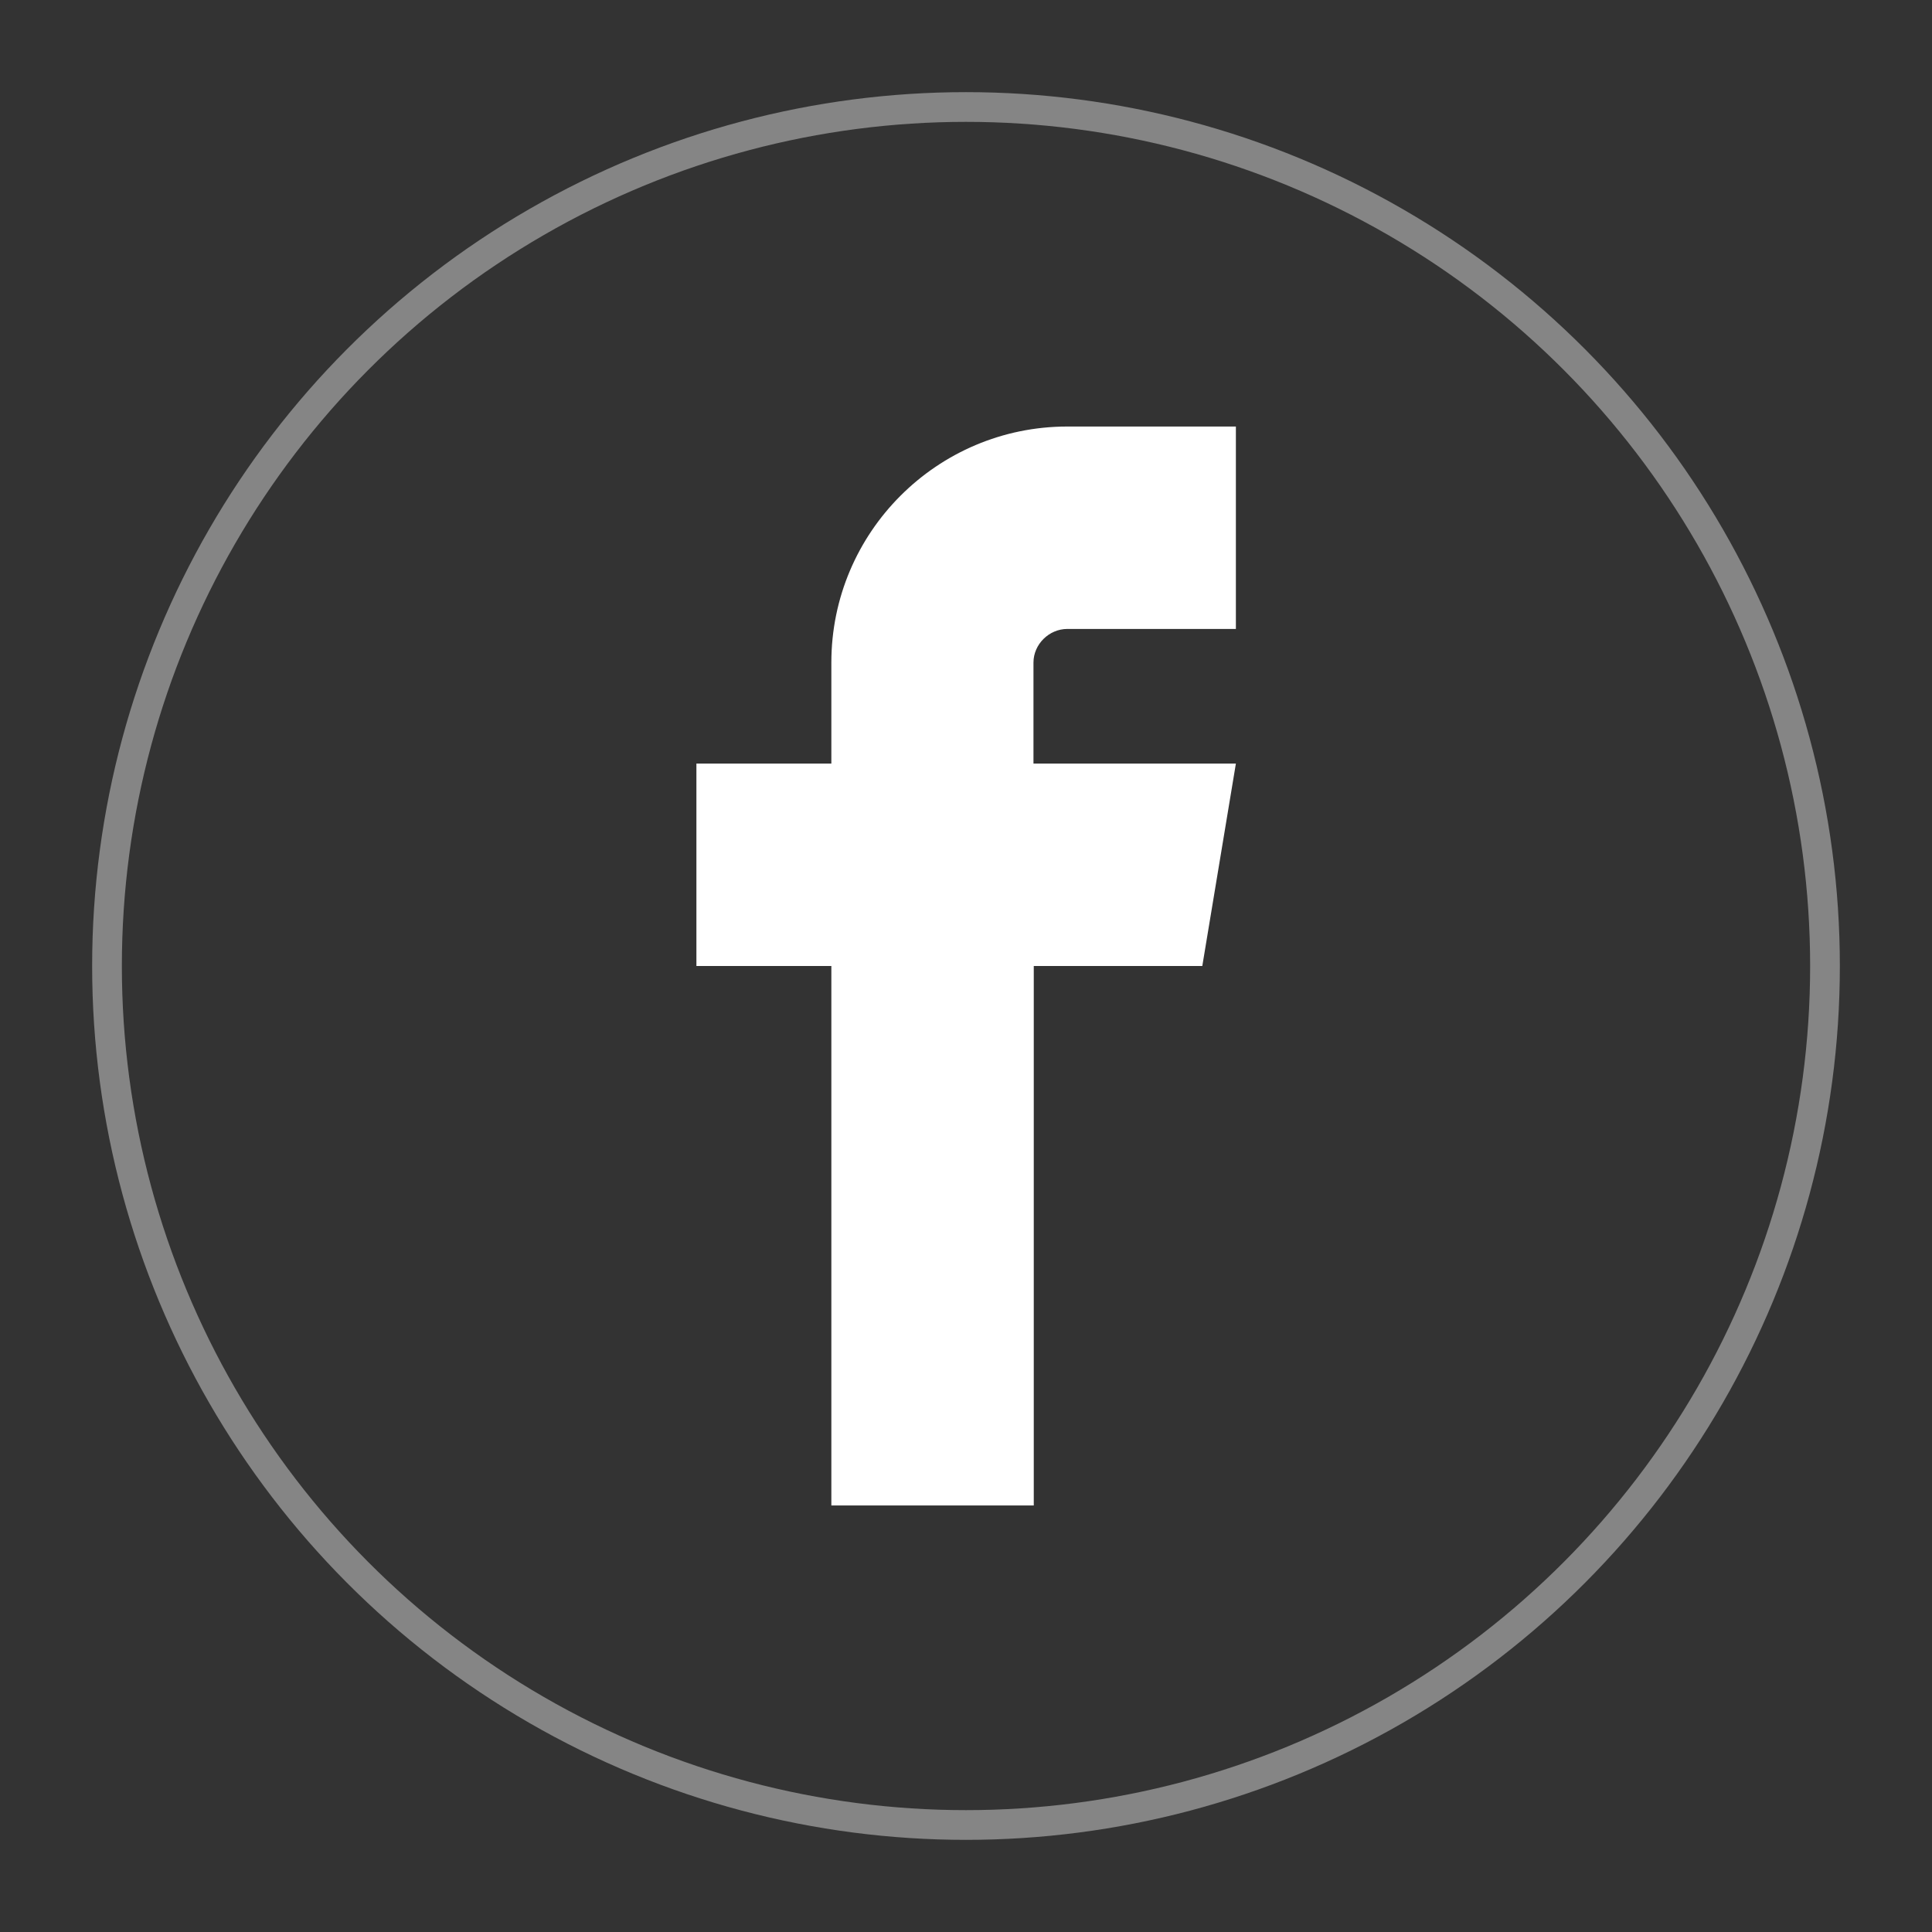
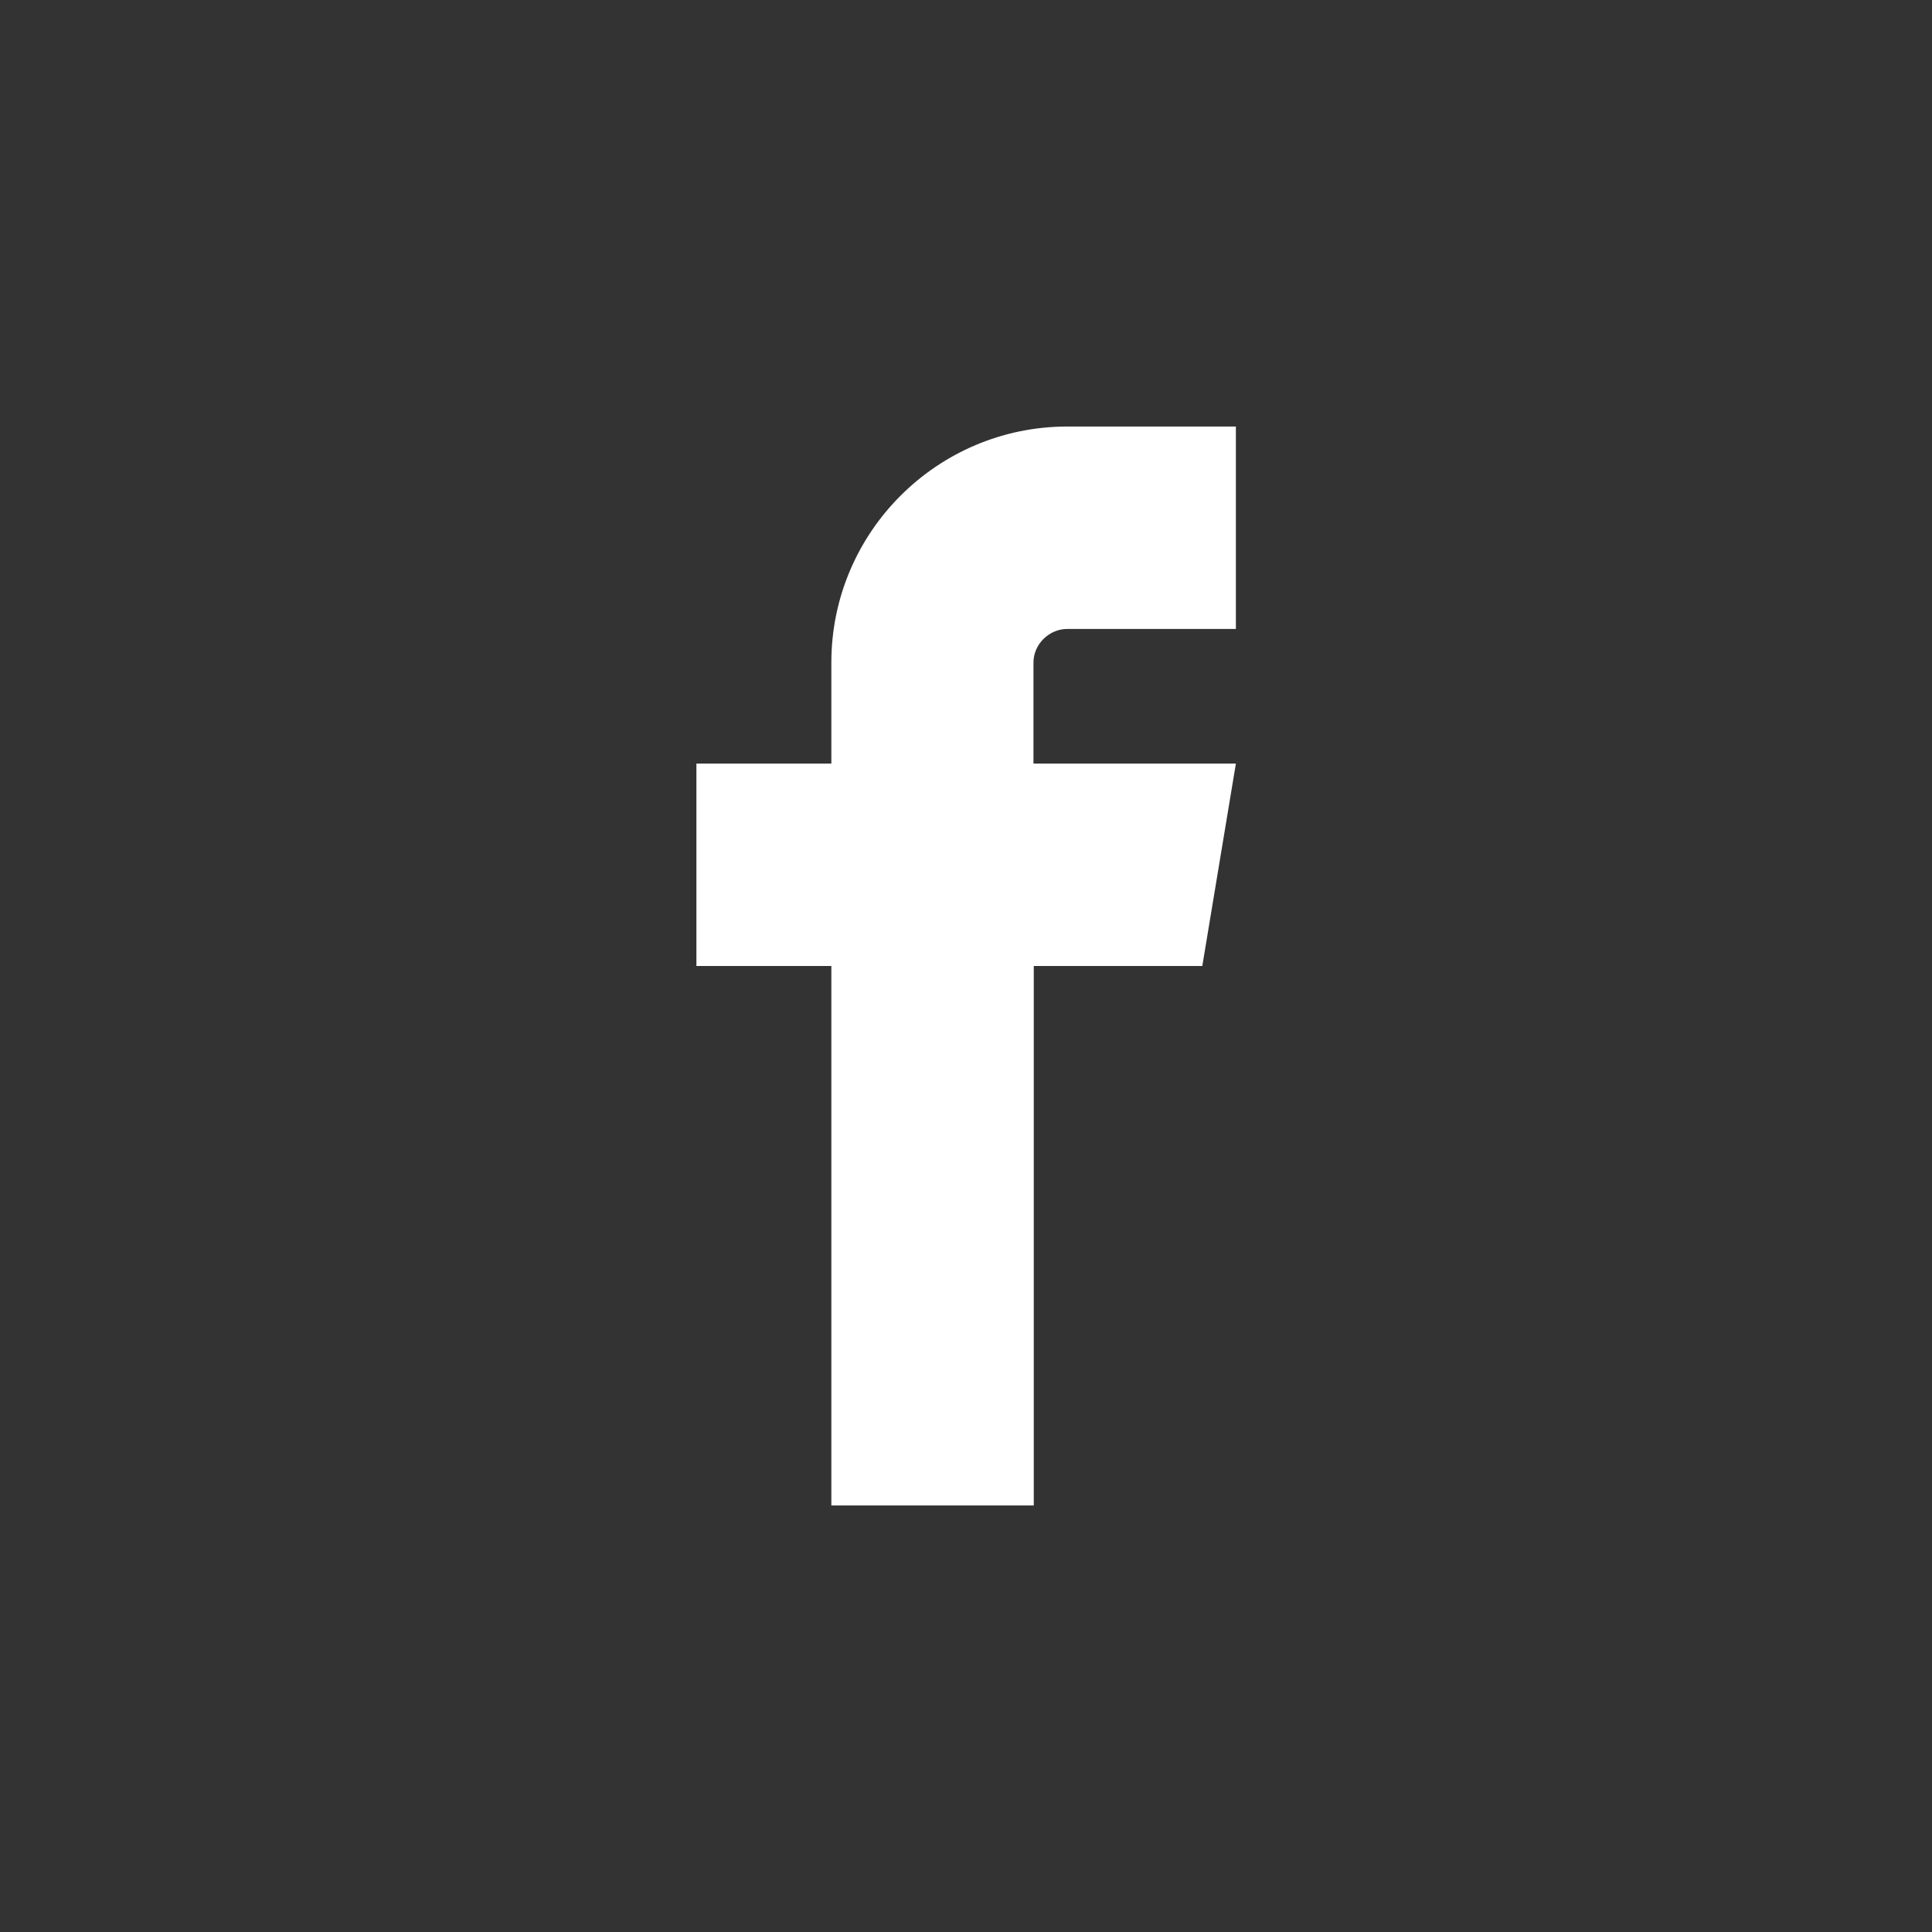
<svg xmlns="http://www.w3.org/2000/svg" version="1.1" x="0px" y="0px" viewBox="11.4 72 650 650" style="enable-background:new 11.4 72 650 650;" xml:space="preserve">
  <rect x="11.4" y="72" width="650" height="650" fill="#333333" stroke="none" />
  <style type="text/css">
	.st0{opacity:0.4;fill:none;stroke:#FFFFFF;stroke-width:10;stroke-miterlimit:10;}
	.st1{fill:#FFFFFF;}
</style>
  <g id="Circle_Outter">
-     <circle class="st0" cx="336.4" cy="397" r="289" />
-   </g>
+     </g>
  <g id="Layer_37">
    <path class="st1" d="M370.5,283.6h56.7v-68.1h-56.7c-43.8,0-79.4,35.6-79.4,79.4v34h-45.4V397h45.4v181.5h68.1V397h56.7l11.3-68.1   h-68.1v-34C359.1,288.8,364.3,283.6,370.5,283.6z" />
  </g>
</svg>